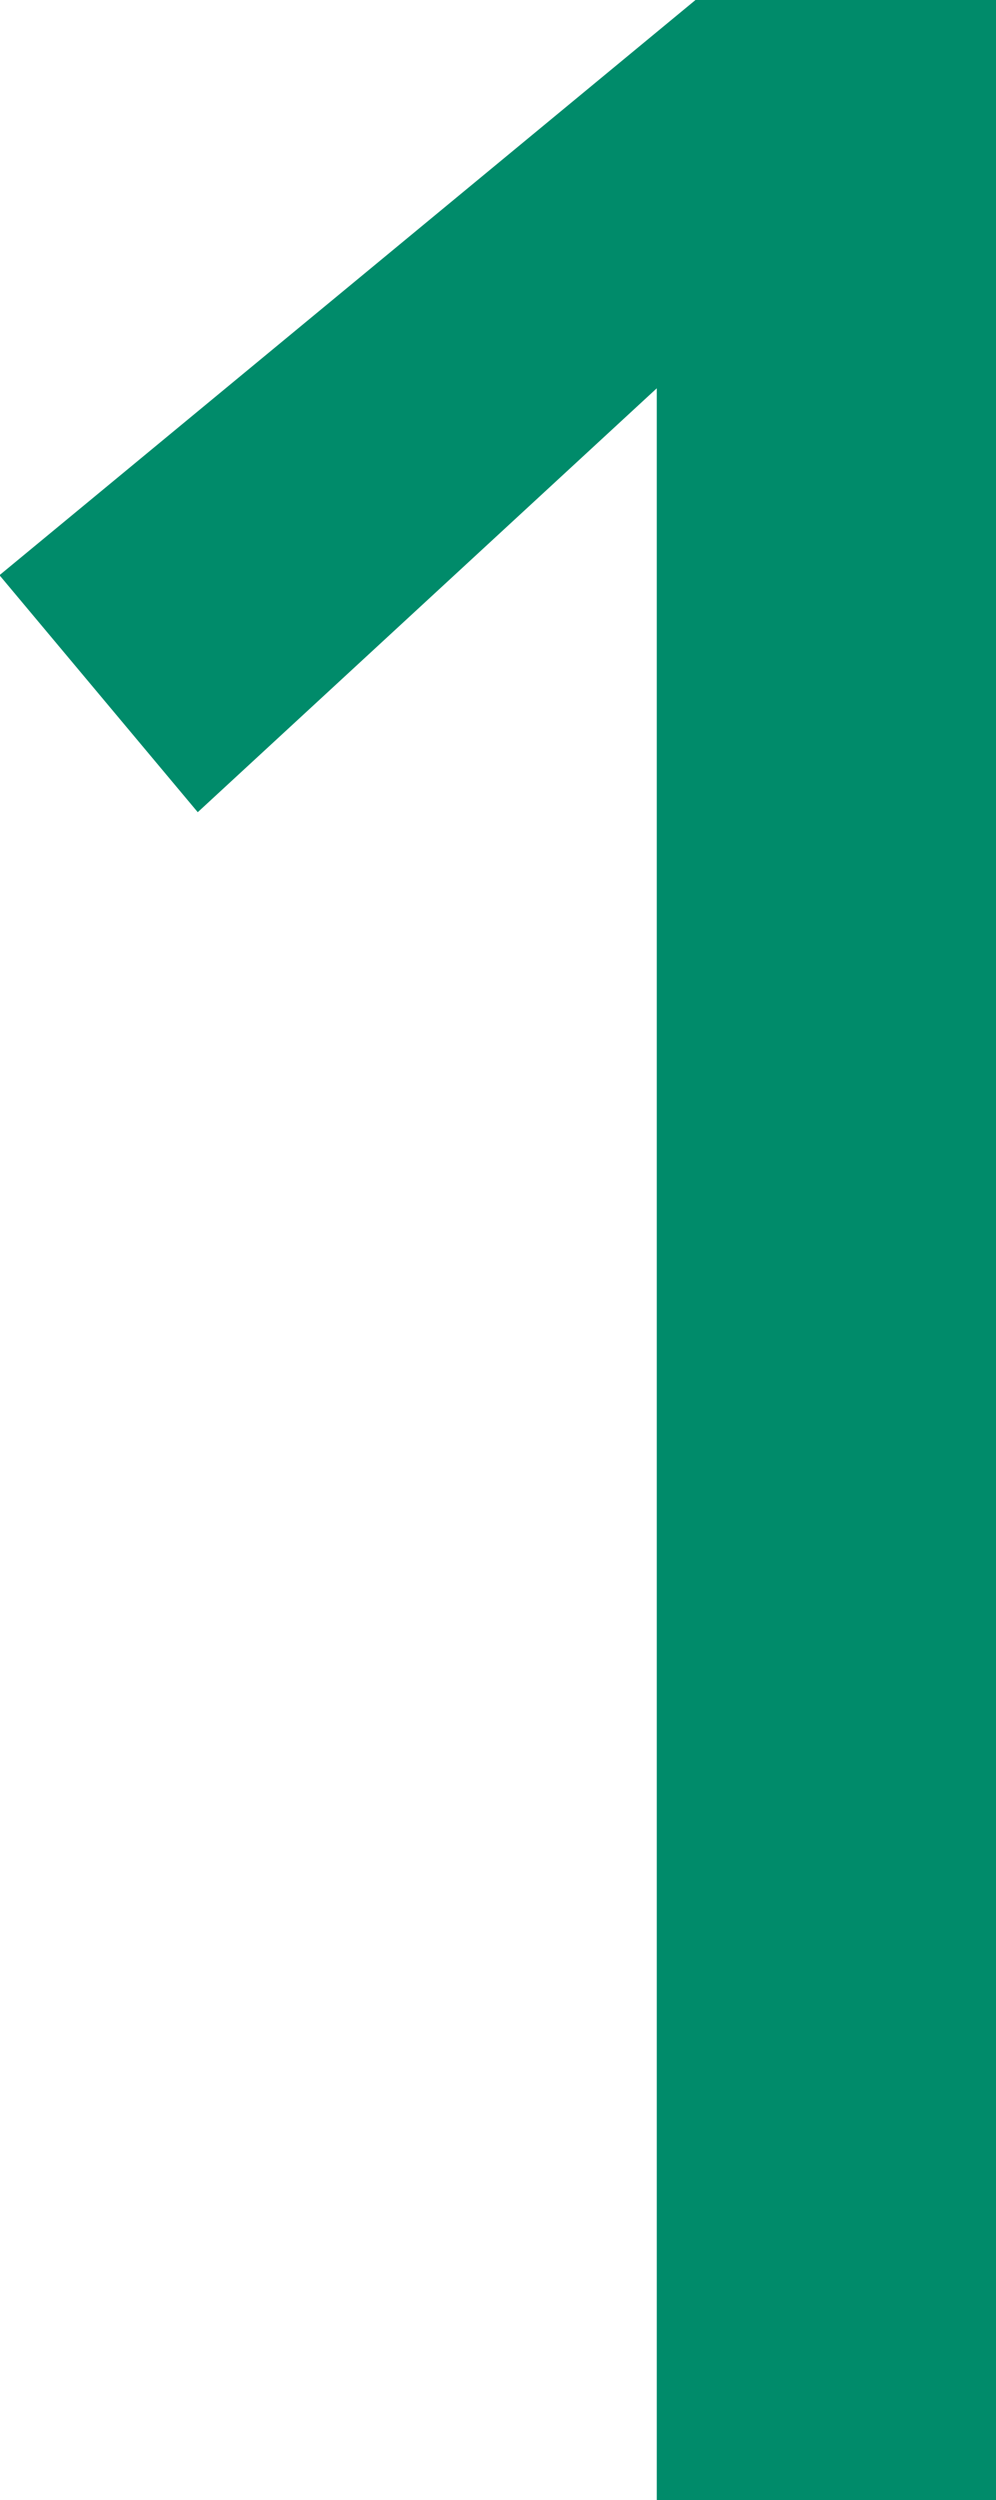
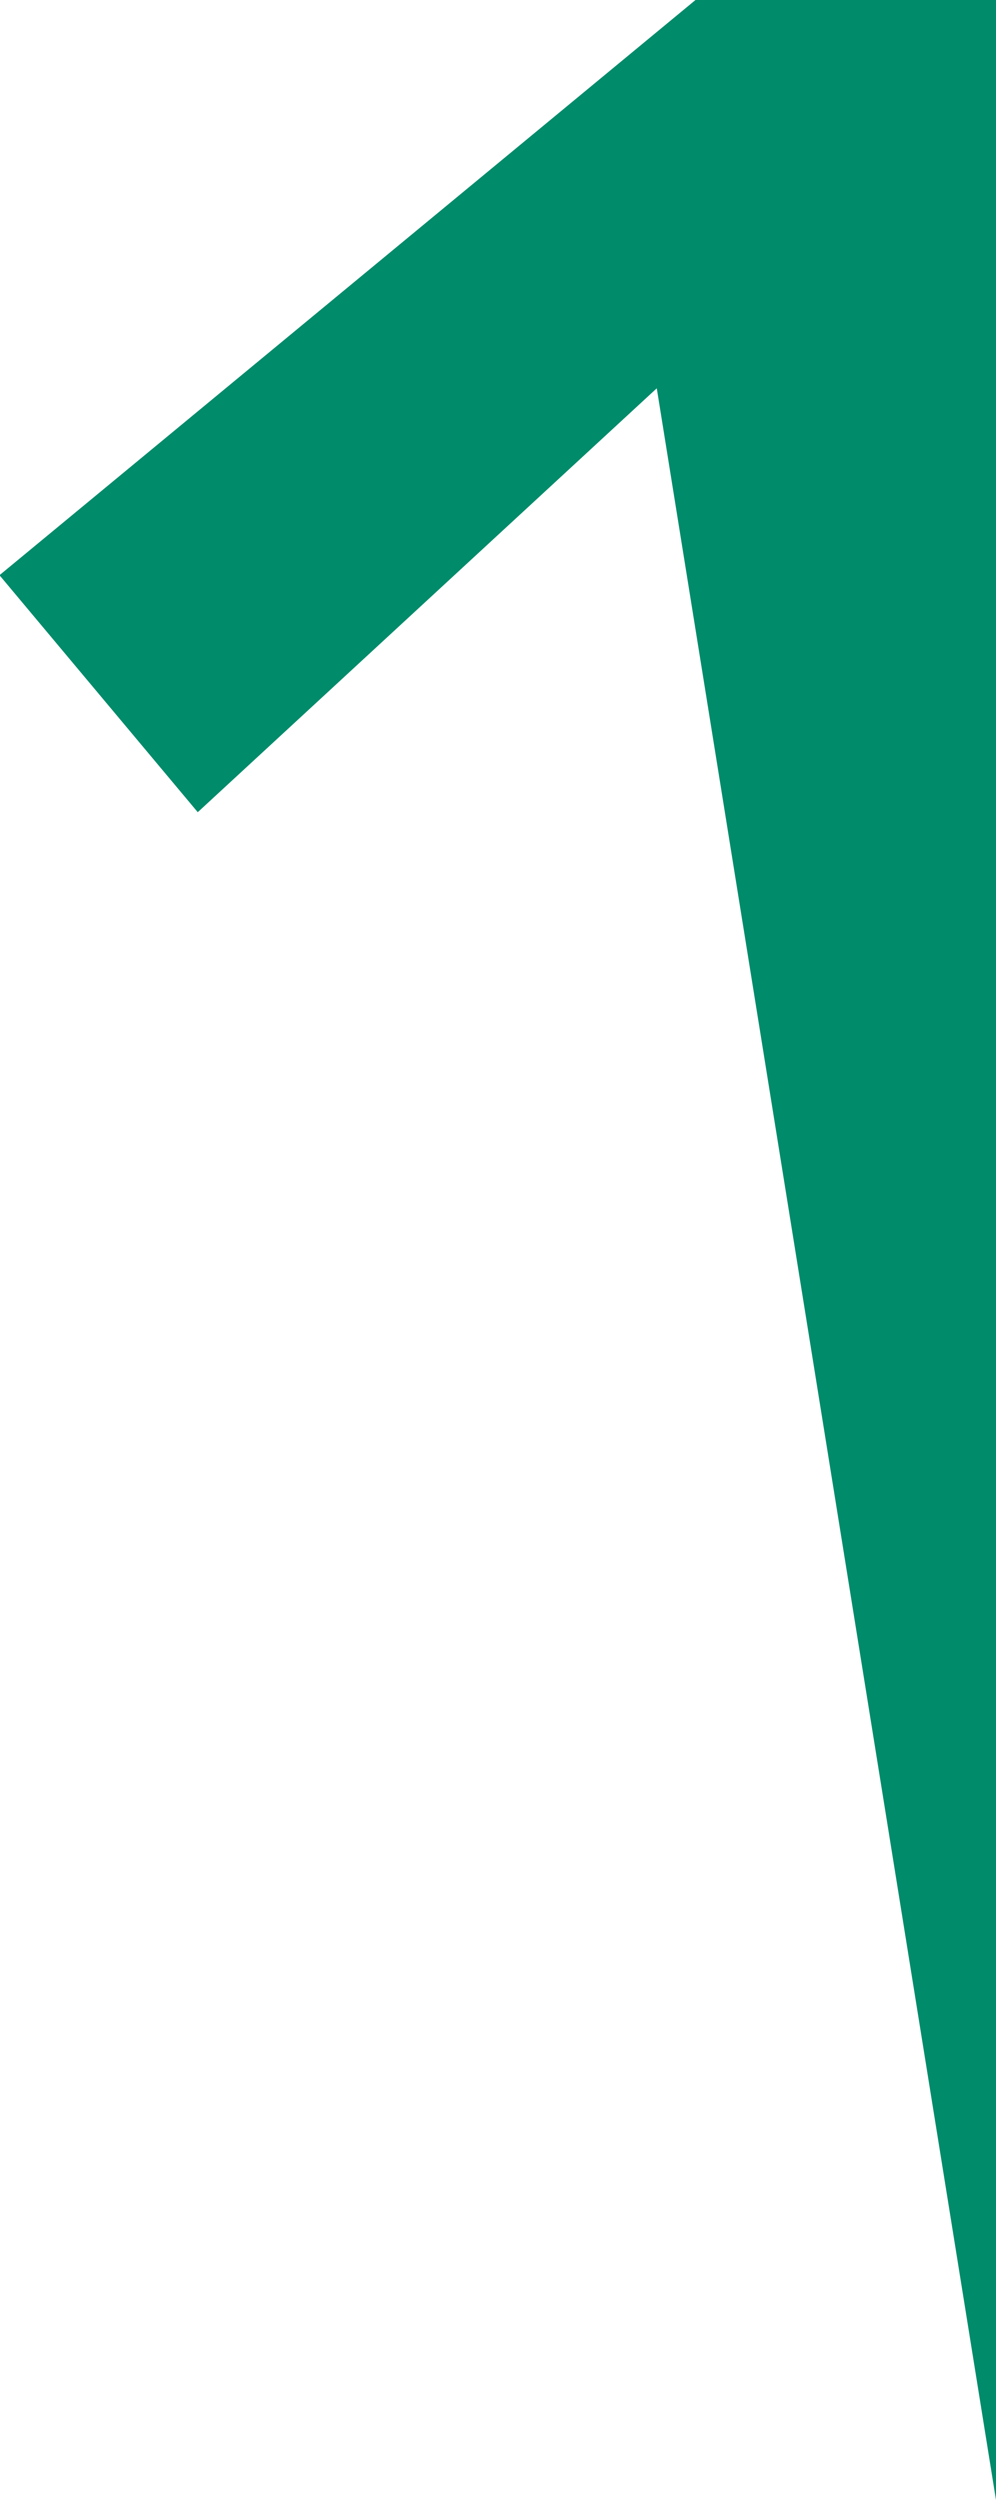
<svg xmlns="http://www.w3.org/2000/svg" id="Layer_1" data-name="Layer 1" viewBox="0 0 19.29 48.42">
  <defs>
    <style>.cls-1{fill:#008b6a;}</style>
  </defs>
-   <path class="cls-1" d="M16.73,8.1,7.84,16.31,4,11.72,17.48.58H23.3V49H16.73Z" transform="translate(-4.01 -0.58)" />
+   <path class="cls-1" d="M16.73,8.1,7.84,16.31,4,11.72,17.48.58H23.3V49Z" transform="translate(-4.01 -0.58)" />
</svg>